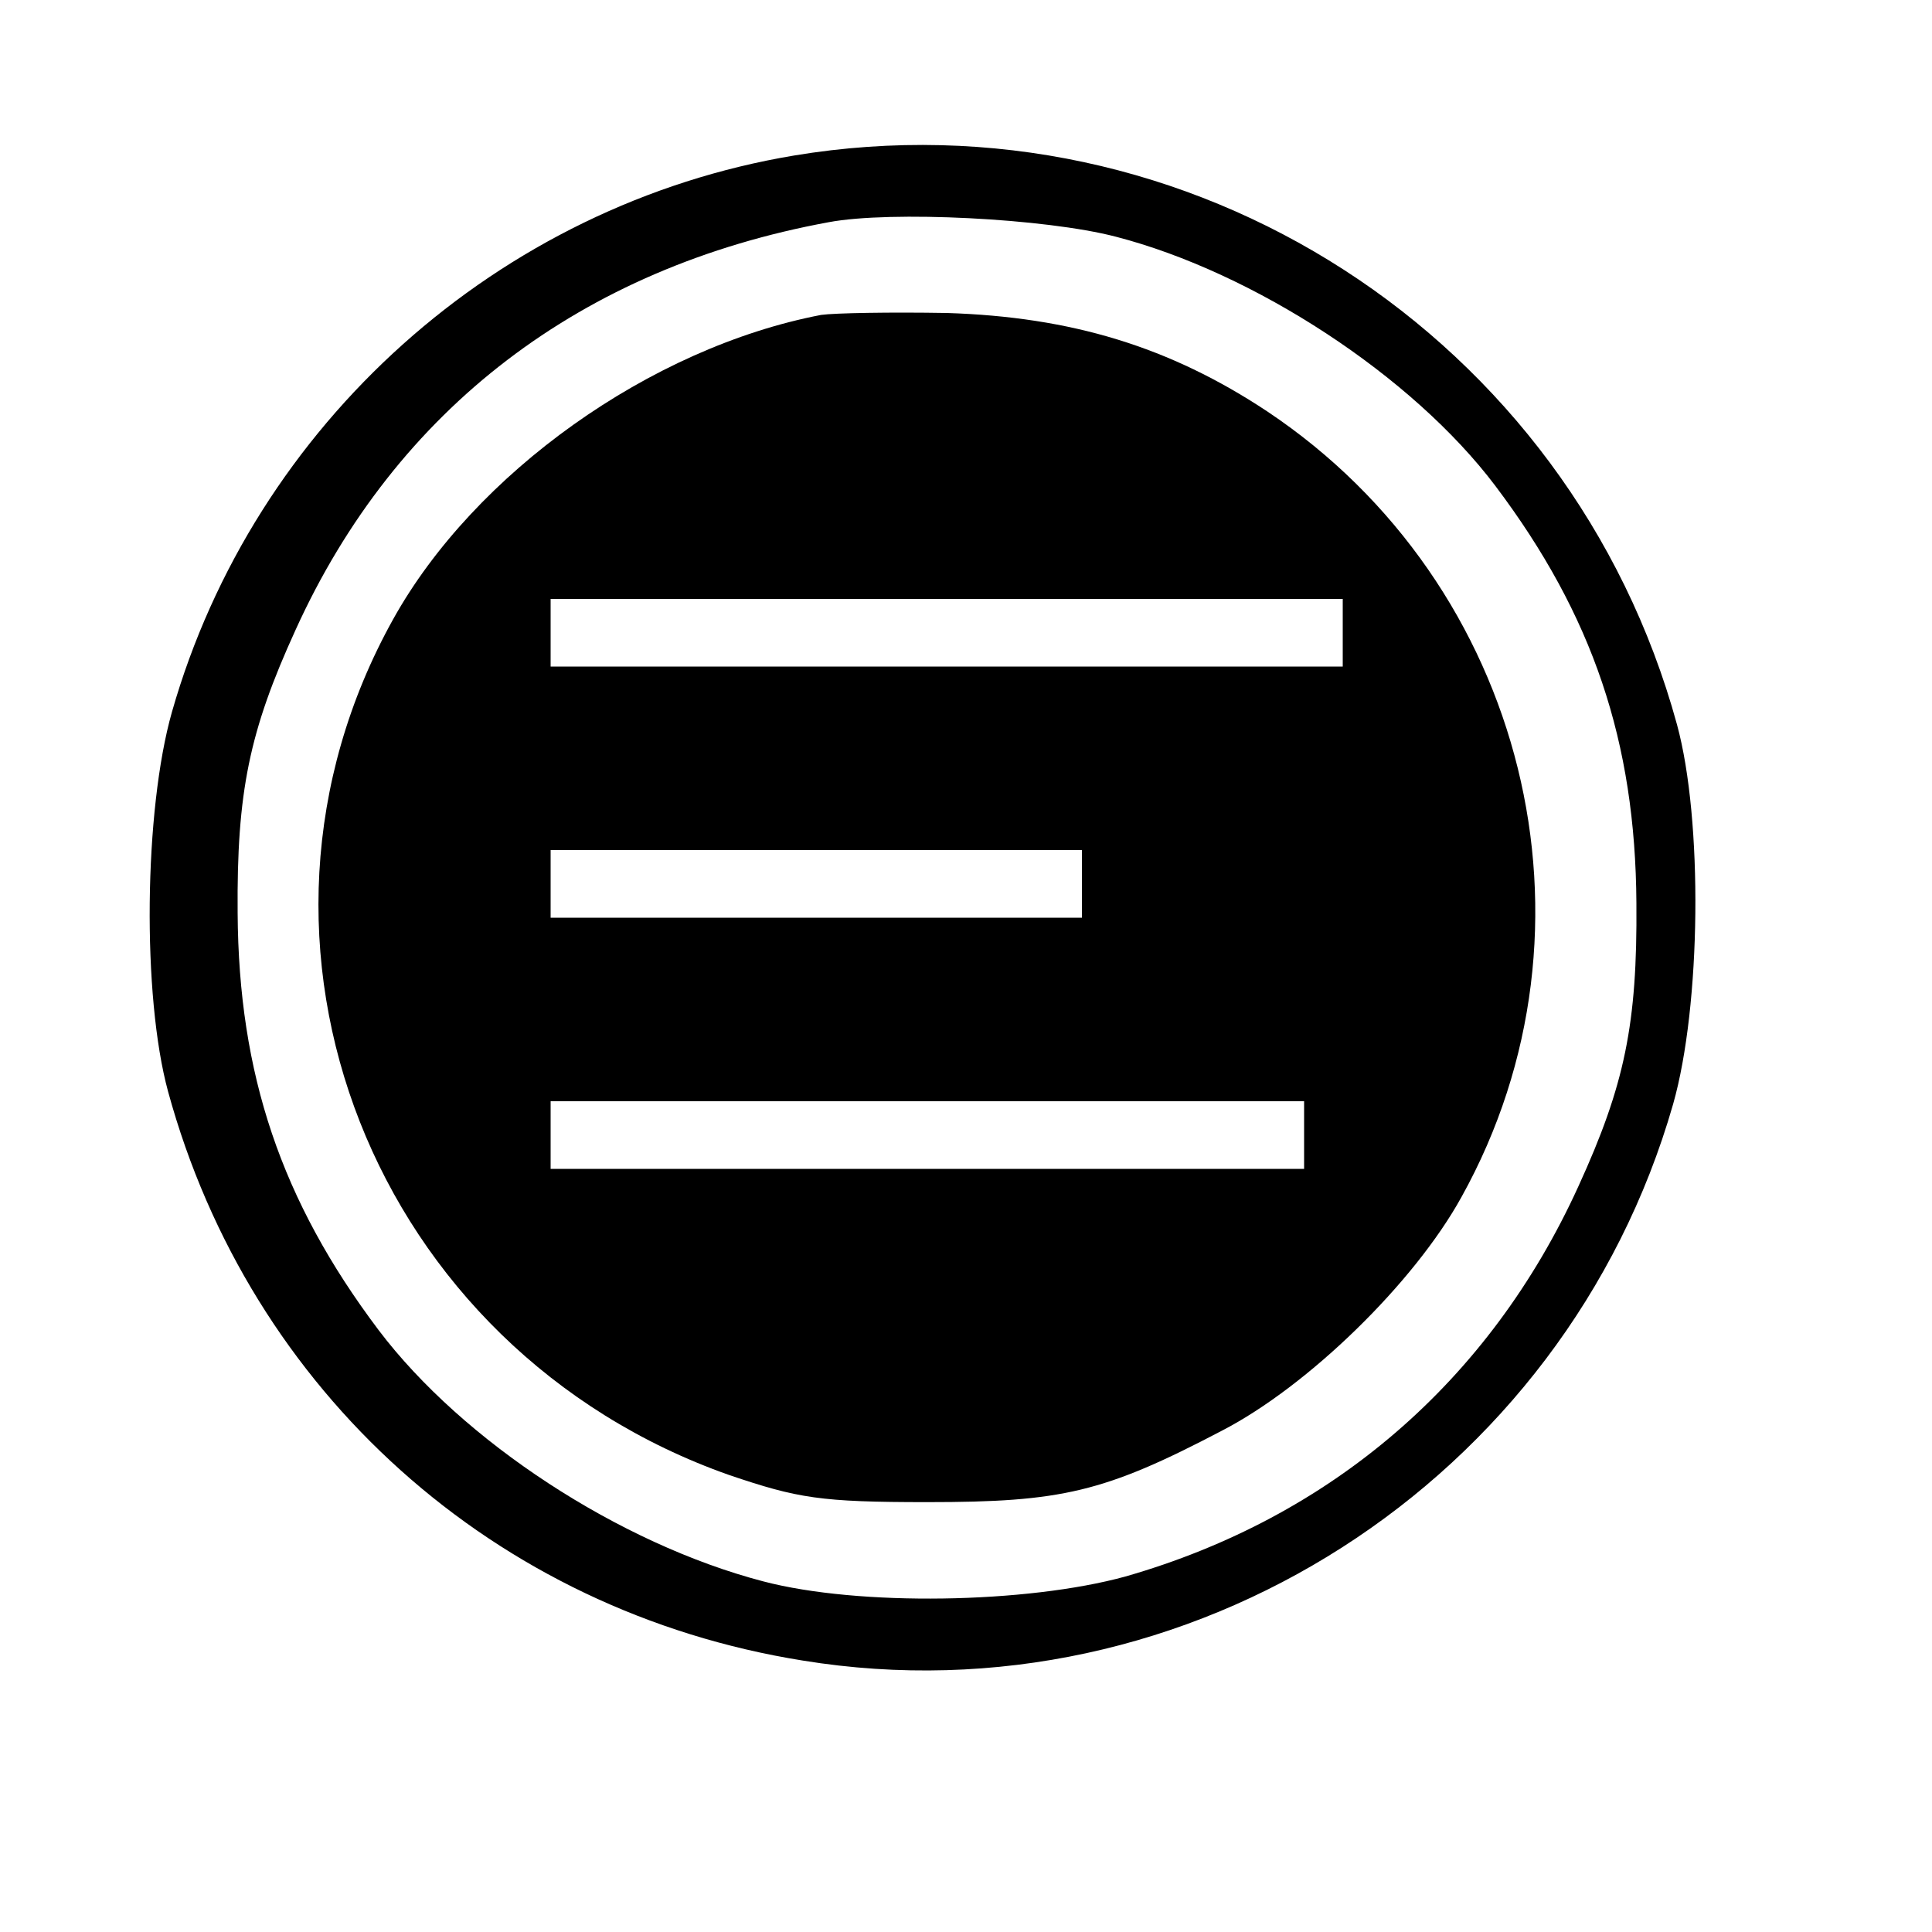
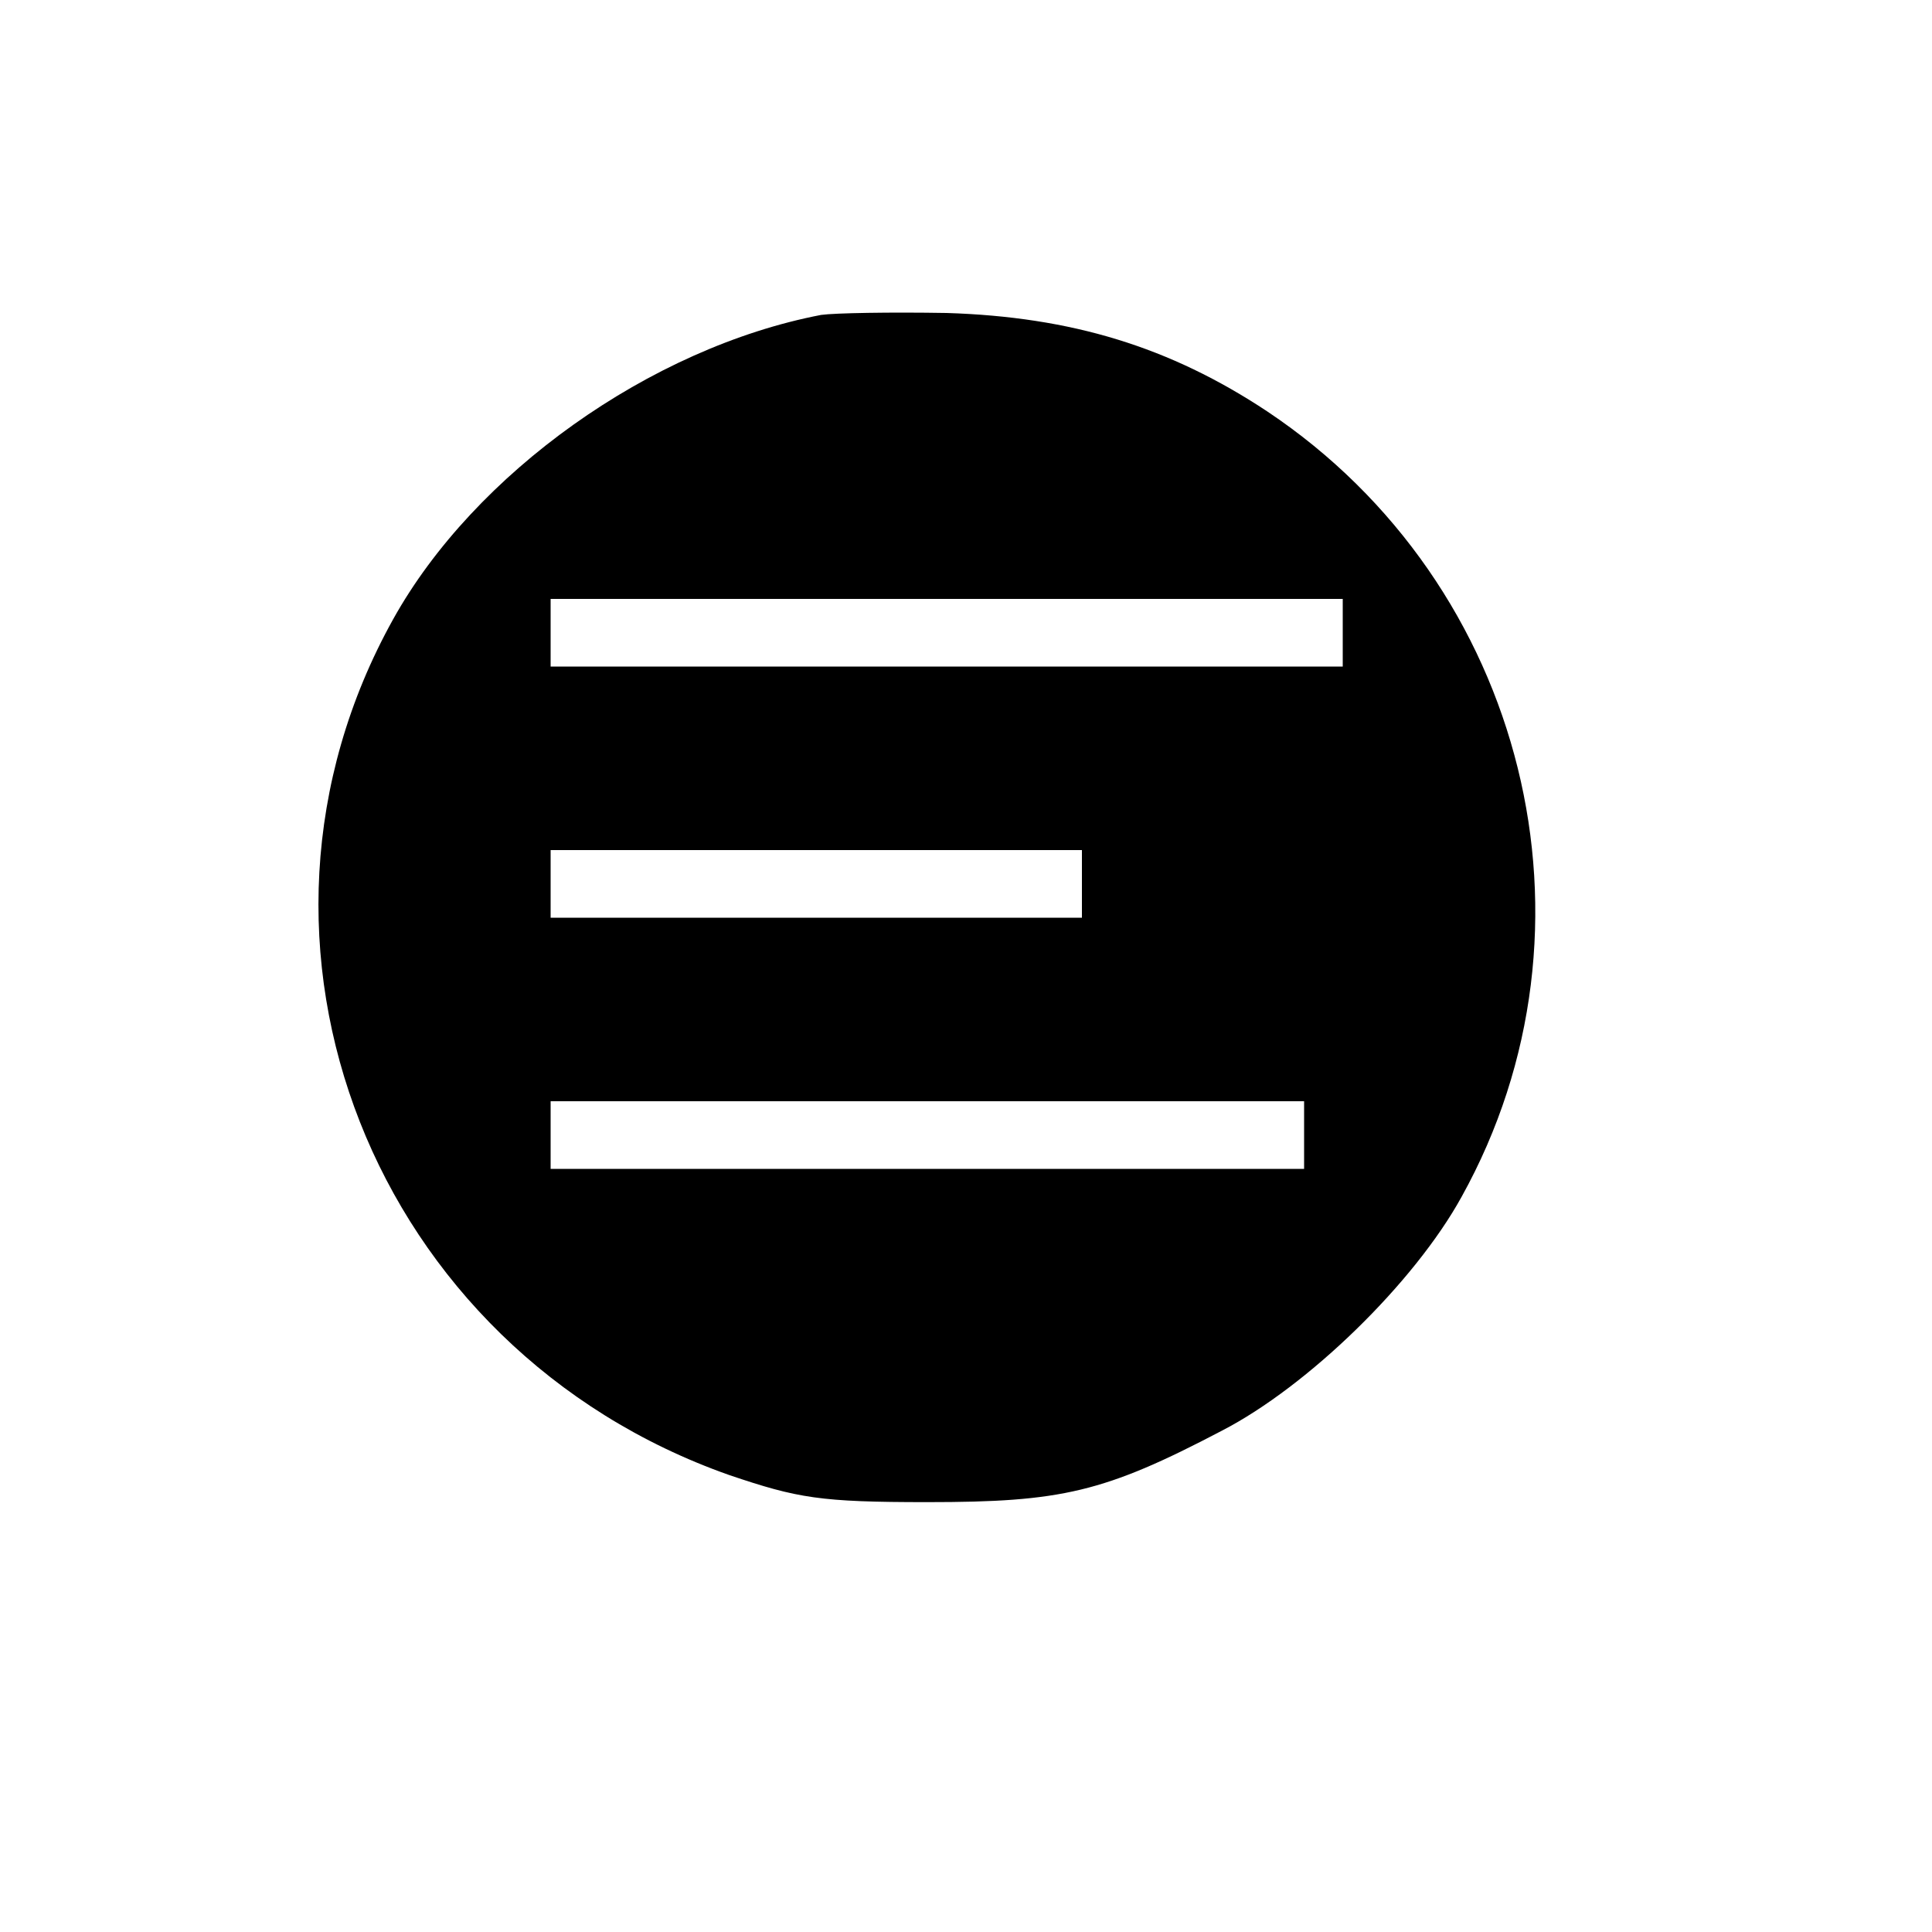
<svg xmlns="http://www.w3.org/2000/svg" version="1.0" width="200pt" height="200pt" viewBox="0 0 200 200" preserveAspectRatio="xMidYMid meet">
  <g transform="translate(0,200) scale(0.1,-0.1)" fill="#000000" stroke="none">
-     <path d="M822 1839 c-306 -51 -559 -278 -644 -576 -29 -102 -31 -294 -4 -393 85 -311 338 -538 657 -589 399 -65 789 185 901 576 29 102 31 294 4 393 -110 402 -505 657 -914 589z m333 -84 c143 -37 307 -144 393 -258 101 -134 145 -265 146 -432 1 -125 -12 -188 -60 -293 -92 -202 -256 -343 -469 -404 -102 -28 -276 -31 -375 -5 -149 39 -311 145 -398 260 -101 134 -145 265 -146 432 -1 125 12 188 60 293 104 229 296 375 552 422 64 12 224 4 297 -15z" />
    <path d="M850 1674 c-177 -34 -359 -164 -443 -315 -187 -336 -21 -756 348 -886 71 -24 94 -28 205 -28 139 0 183 10 305 74 89 46 199 153 248 242 155 279 67 634 -201 813 -101 67 -203 98 -332 102 -58 1 -116 0 -130 -2z m540 -329 l0 -35 -410 0 -410 0 0 35 0 35 410 0 410 0 0 -35z m-270 -260 l0 -35 -275 0 -275 0 0 35 0 35 275 0 275 0 0 -35z m230 -260 l0 -35 -390 0 -390 0 0 35 0 35 390 0 390 0 0 -35z" />
  </g>
</svg>